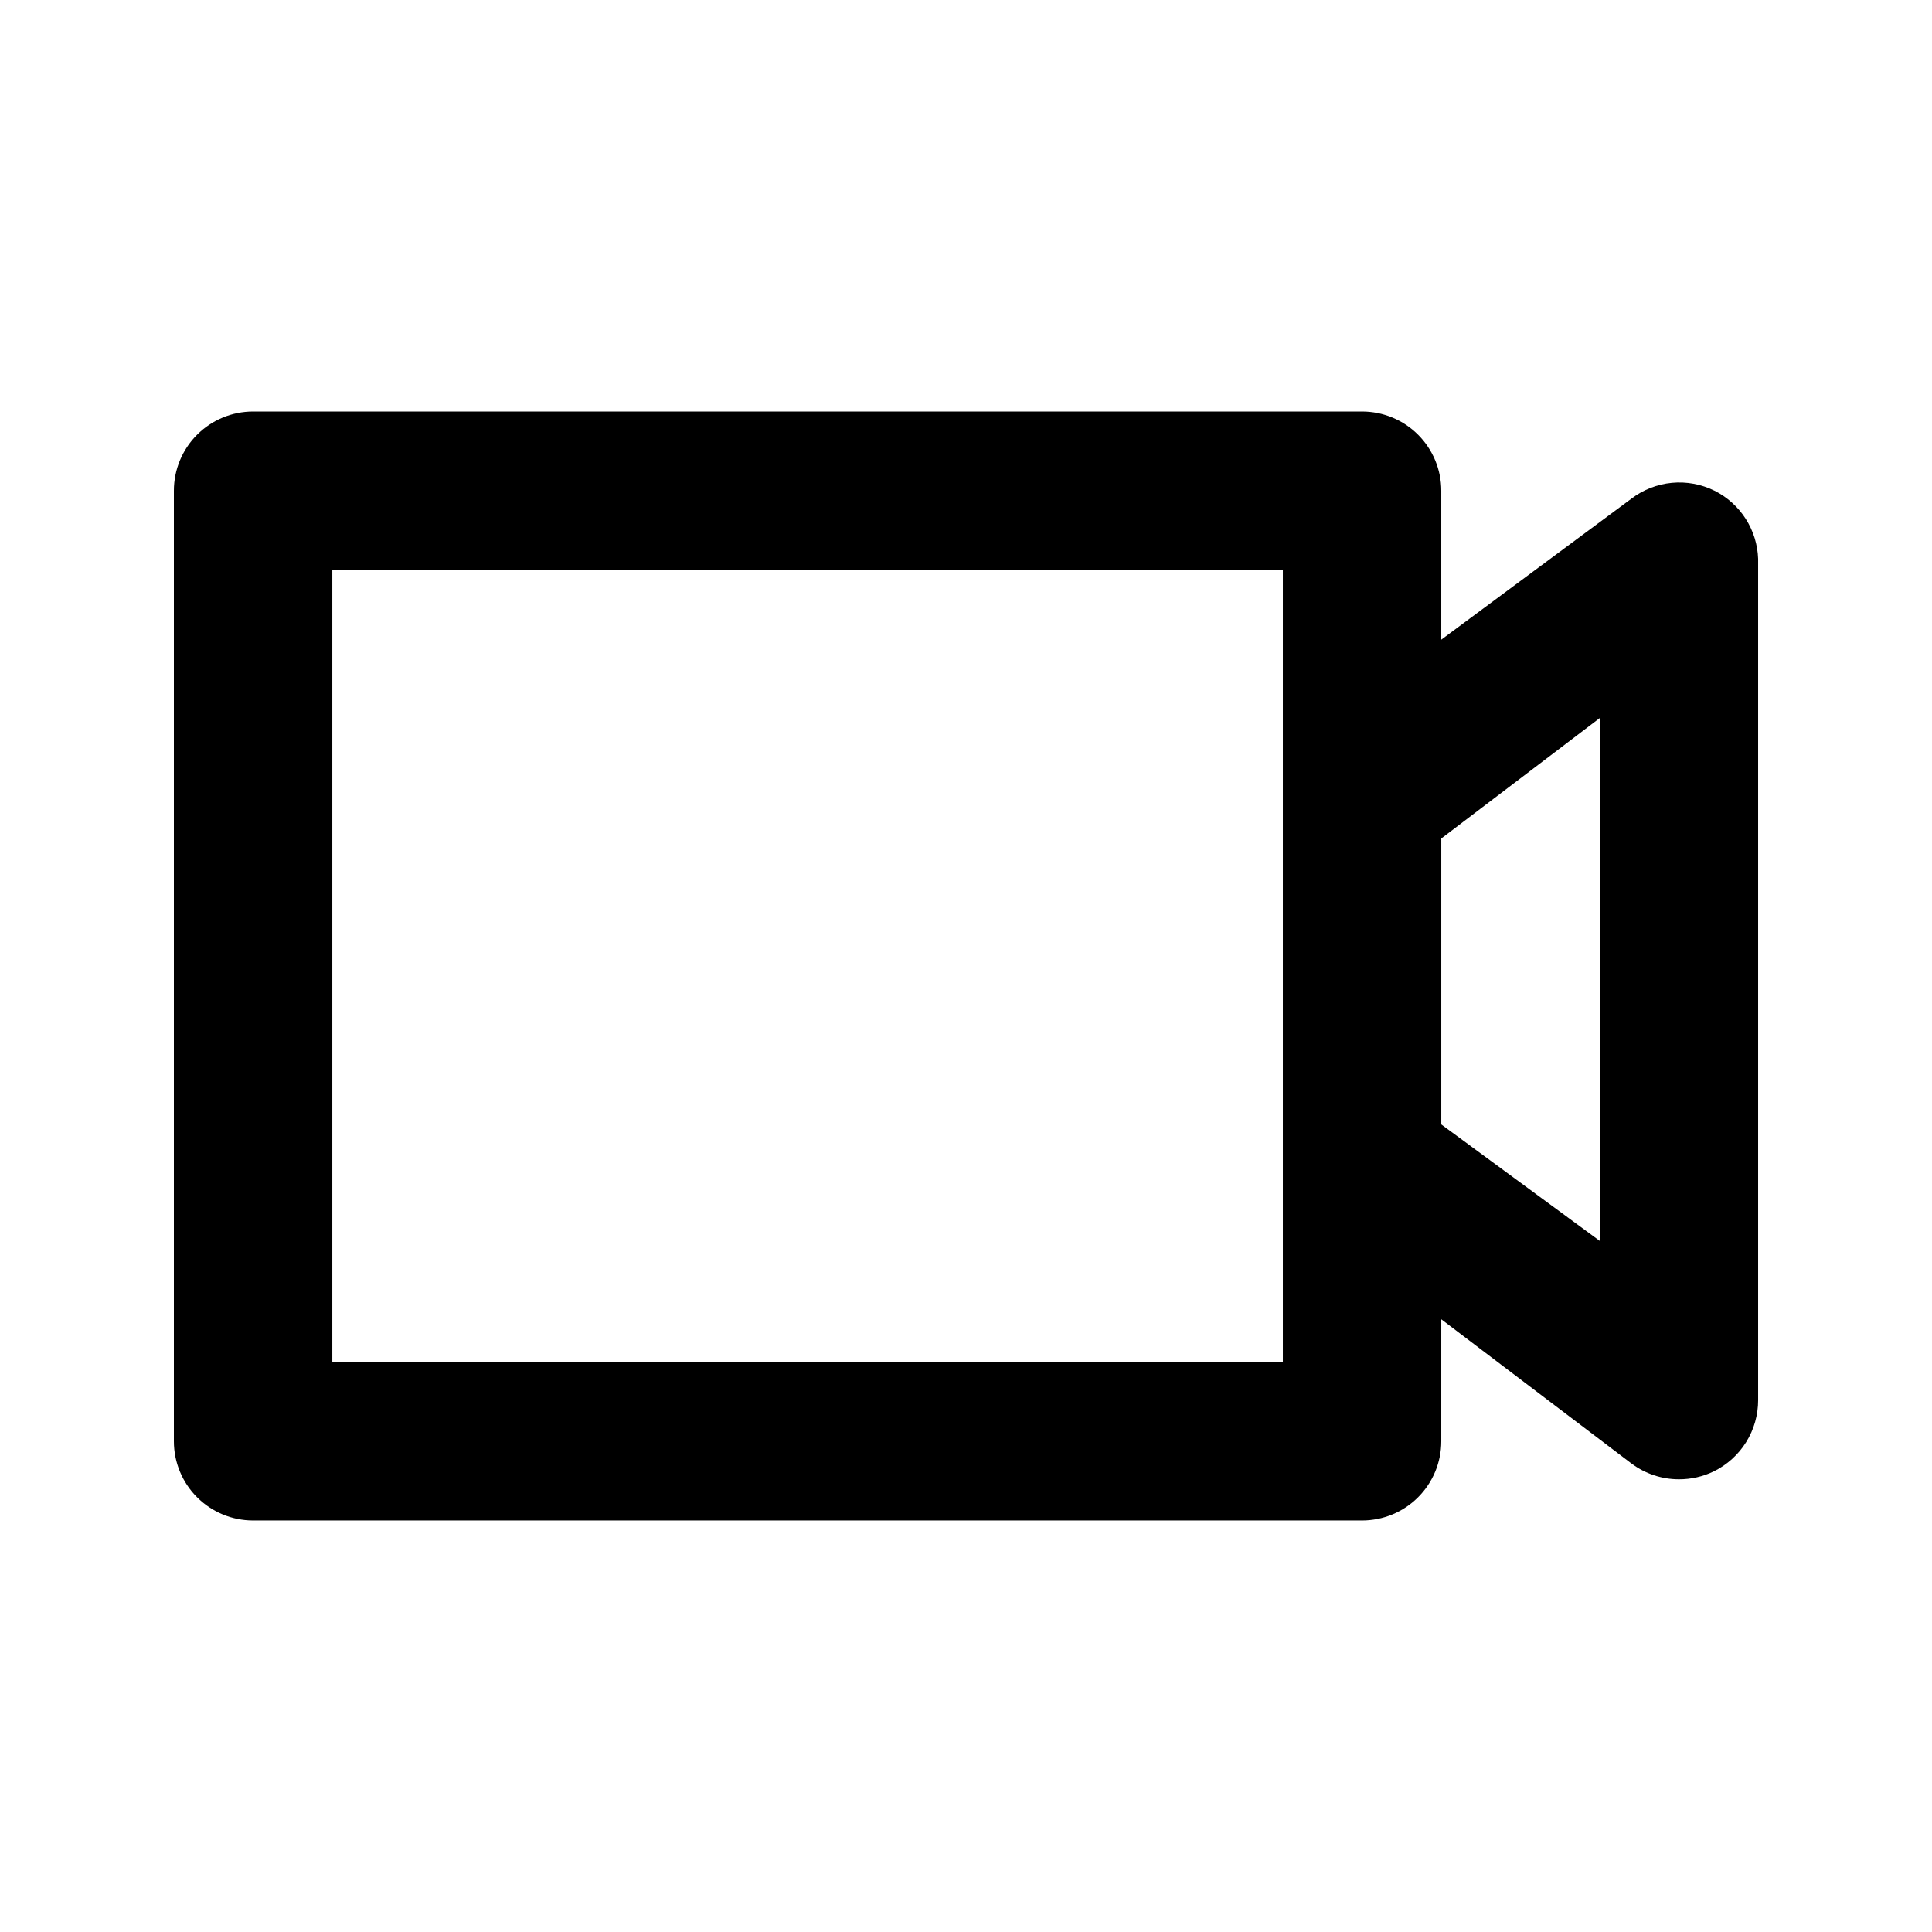
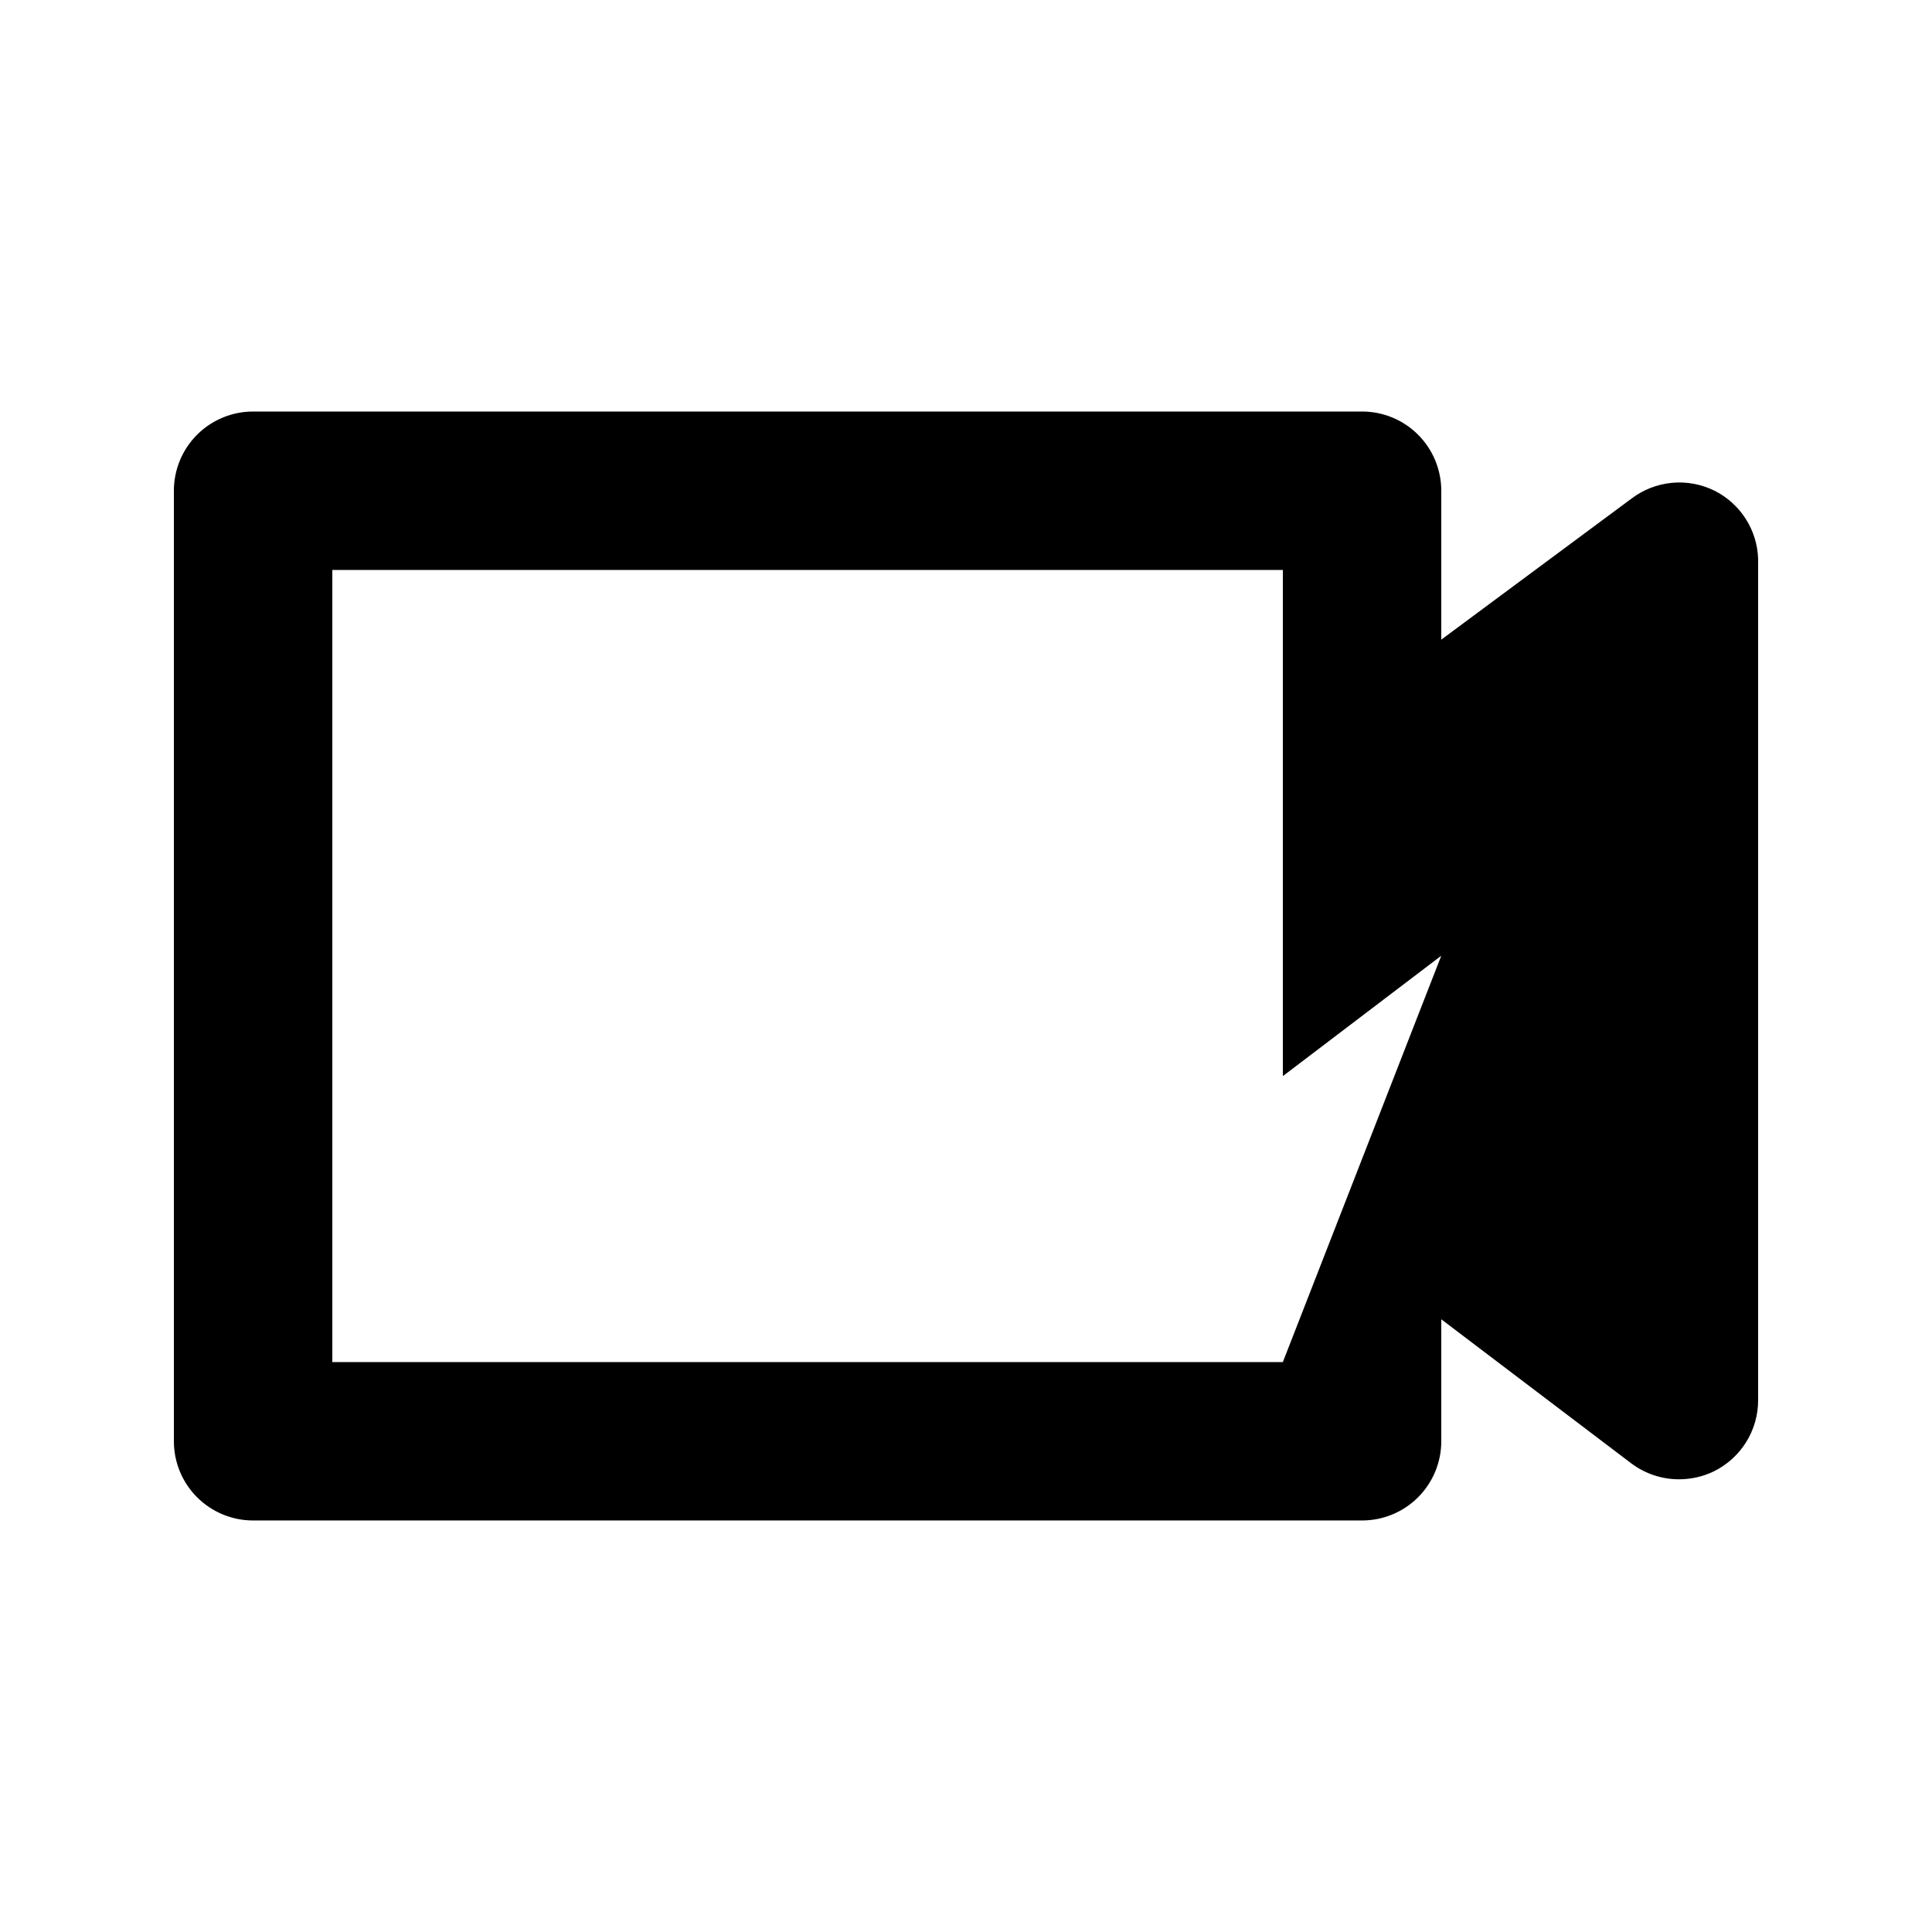
<svg xmlns="http://www.w3.org/2000/svg" fill="#000000" width="800px" height="800px" version="1.1" viewBox="144 144 512 512">
-   <path d="m598.38 274.05c-3.508-1.738-7.426-2.465-11.32-2.094-3.894 0.371-7.609 1.824-10.723 4.191l-50.383 37.367v-39.465c0-5.566-2.211-10.906-6.148-14.844-3.934-3.938-9.273-6.148-14.844-6.148h-293.89c-5.566 0-10.906 2.211-14.844 6.148s-6.148 9.277-6.148 14.844v251.9c0 5.57 2.211 10.91 6.148 14.844 3.938 3.938 9.277 6.148 14.844 6.148h293.89c5.57 0 10.91-2.211 14.844-6.148 3.938-3.934 6.148-9.273 6.148-14.844v-32.324l50.383 38.207v-0.004c3.633 2.727 8.055 4.199 12.594 4.199 3.199 0.012 6.359-0.707 9.238-2.098 3.531-1.734 6.508-4.422 8.586-7.762 2.078-3.34 3.176-7.199 3.168-11.133v-222.94c-0.125-3.766-1.262-7.434-3.293-10.609s-4.883-5.746-8.25-7.441zm-114.41 230.91h-251.9v-209.92h251.9zm83.969-32.117-41.984-30.855v-75.781l41.984-31.906z" />
+   <path d="m598.38 274.05c-3.508-1.738-7.426-2.465-11.32-2.094-3.894 0.371-7.609 1.824-10.723 4.191l-50.383 37.367v-39.465c0-5.566-2.211-10.906-6.148-14.844-3.934-3.938-9.273-6.148-14.844-6.148h-293.89c-5.566 0-10.906 2.211-14.844 6.148s-6.148 9.277-6.148 14.844v251.9c0 5.57 2.211 10.91 6.148 14.844 3.938 3.938 9.277 6.148 14.844 6.148h293.89c5.57 0 10.91-2.211 14.844-6.148 3.938-3.934 6.148-9.273 6.148-14.844v-32.324l50.383 38.207v-0.004c3.633 2.727 8.055 4.199 12.594 4.199 3.199 0.012 6.359-0.707 9.238-2.098 3.531-1.734 6.508-4.422 8.586-7.762 2.078-3.34 3.176-7.199 3.168-11.133v-222.94c-0.125-3.766-1.262-7.434-3.293-10.609s-4.883-5.746-8.25-7.441zm-114.41 230.91h-251.9v-209.92h251.9zv-75.781l41.984-31.906z" />
</svg>